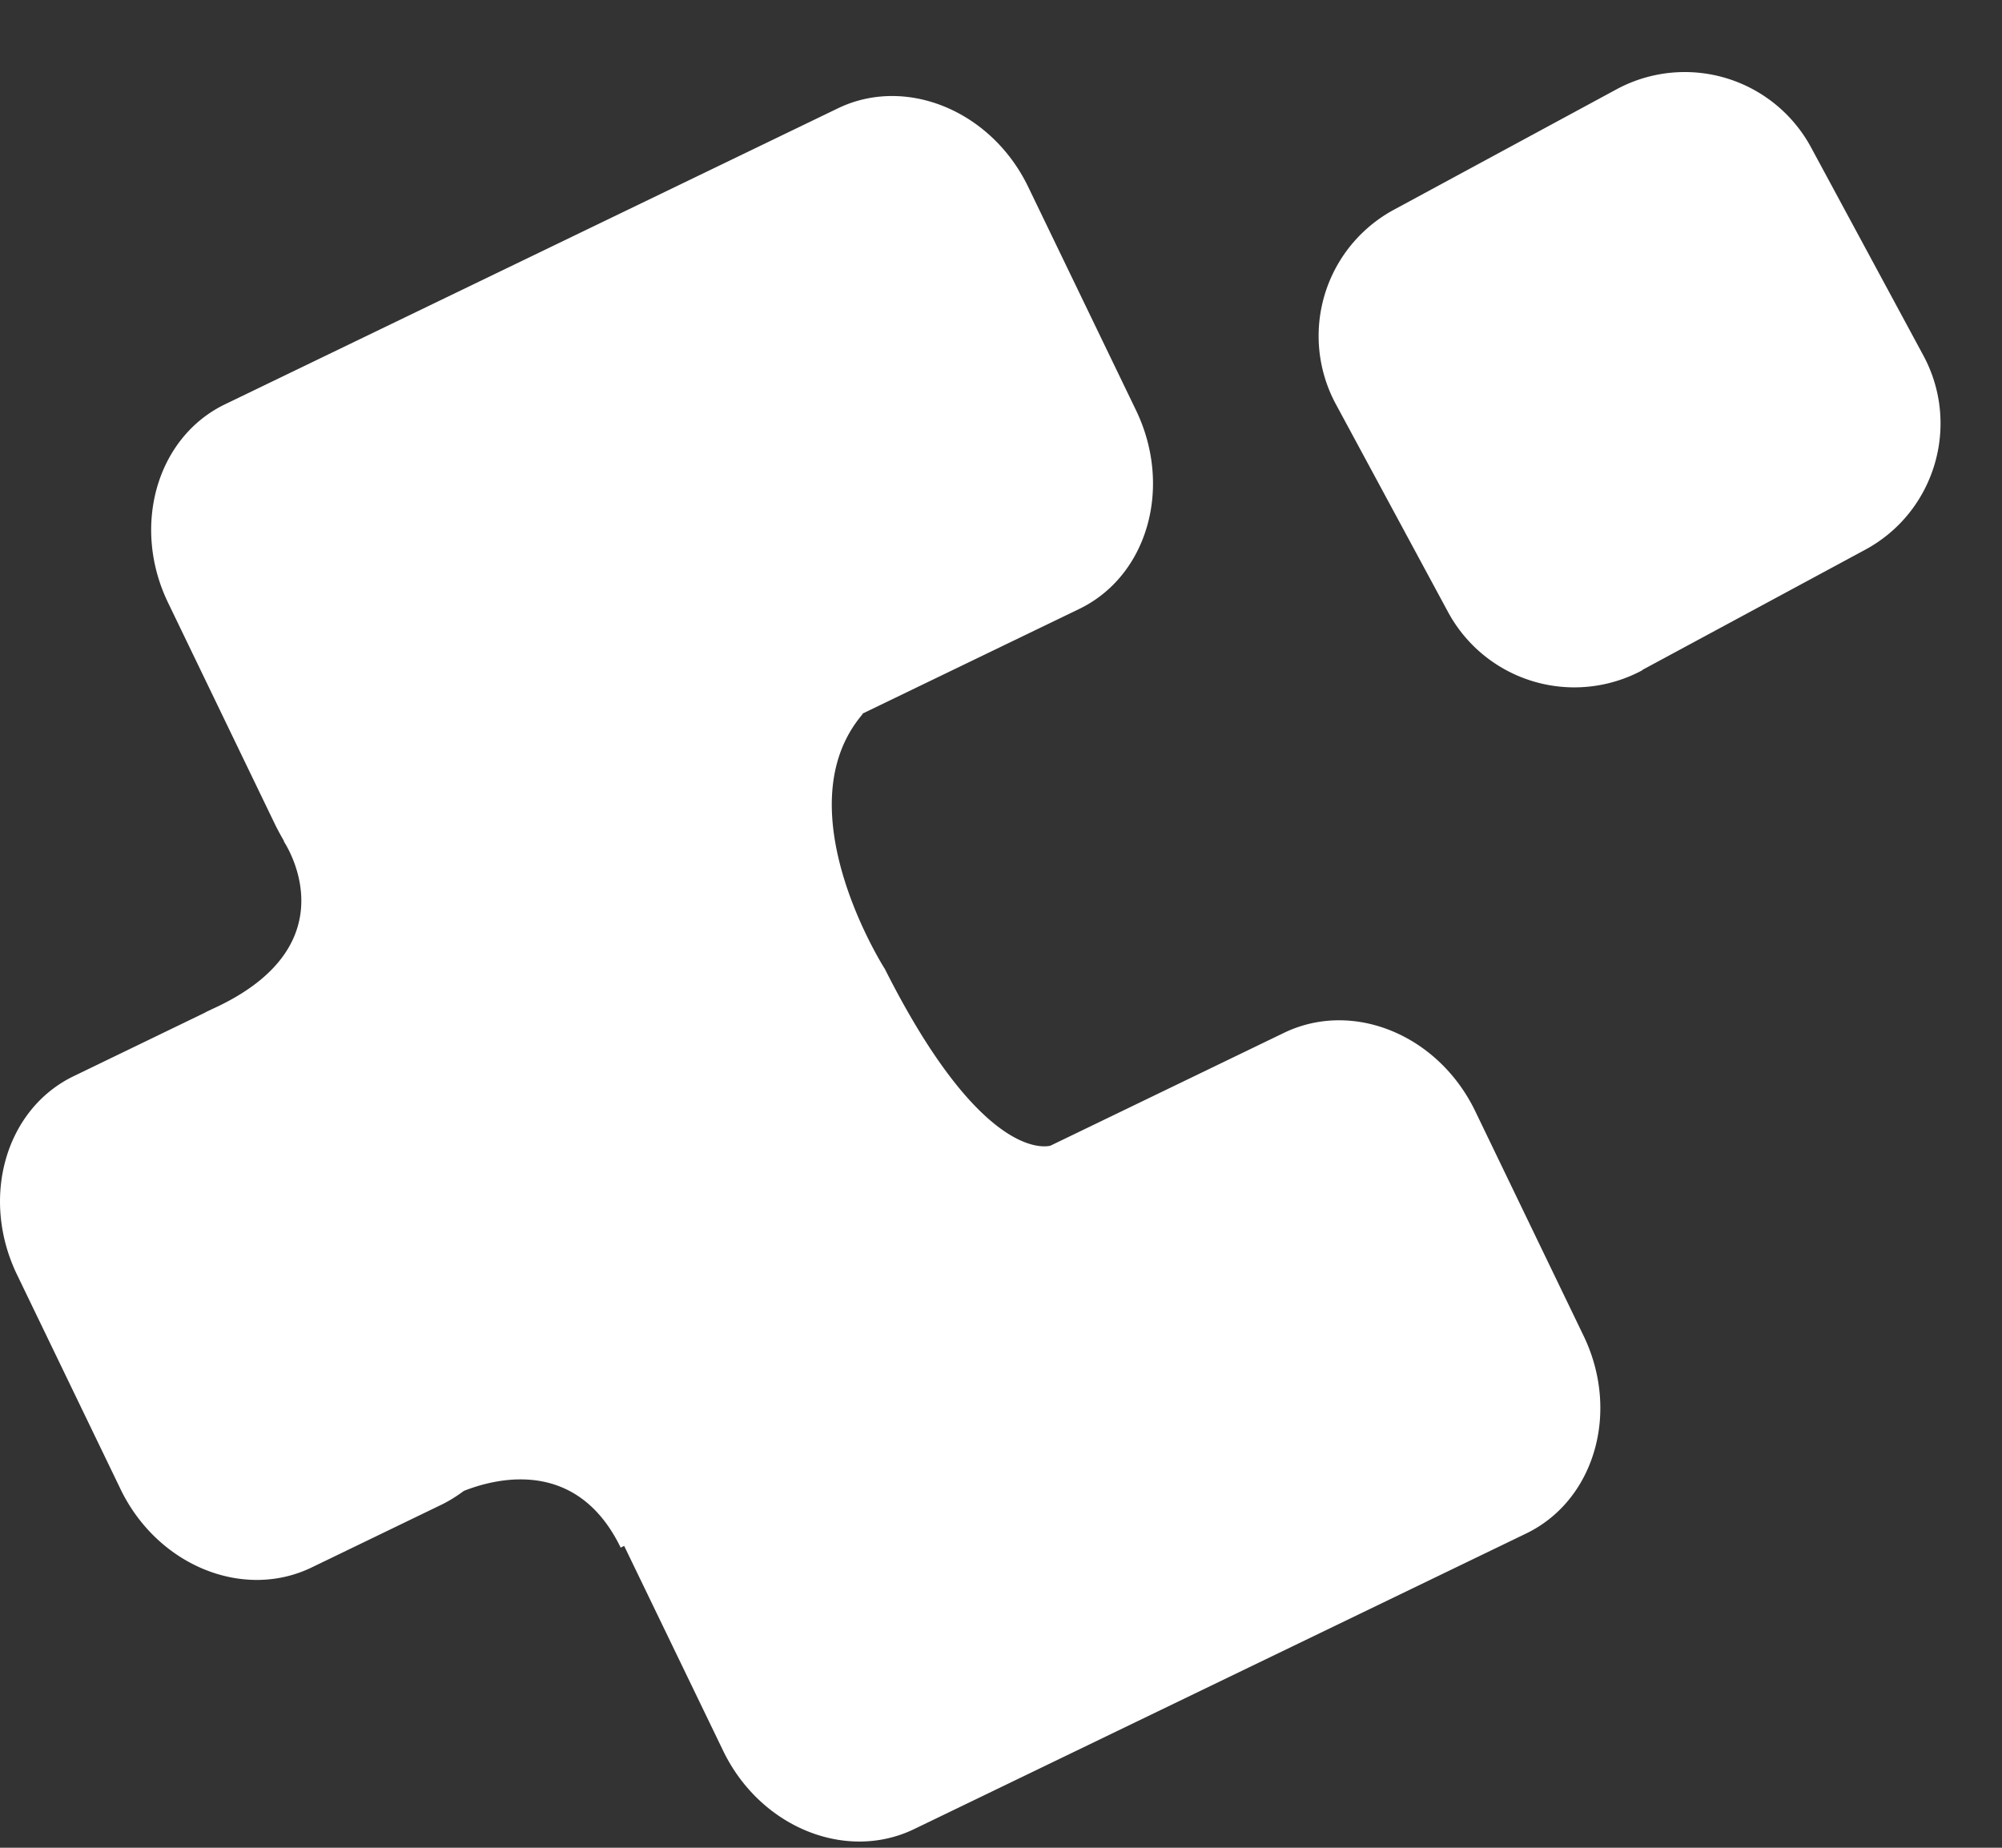
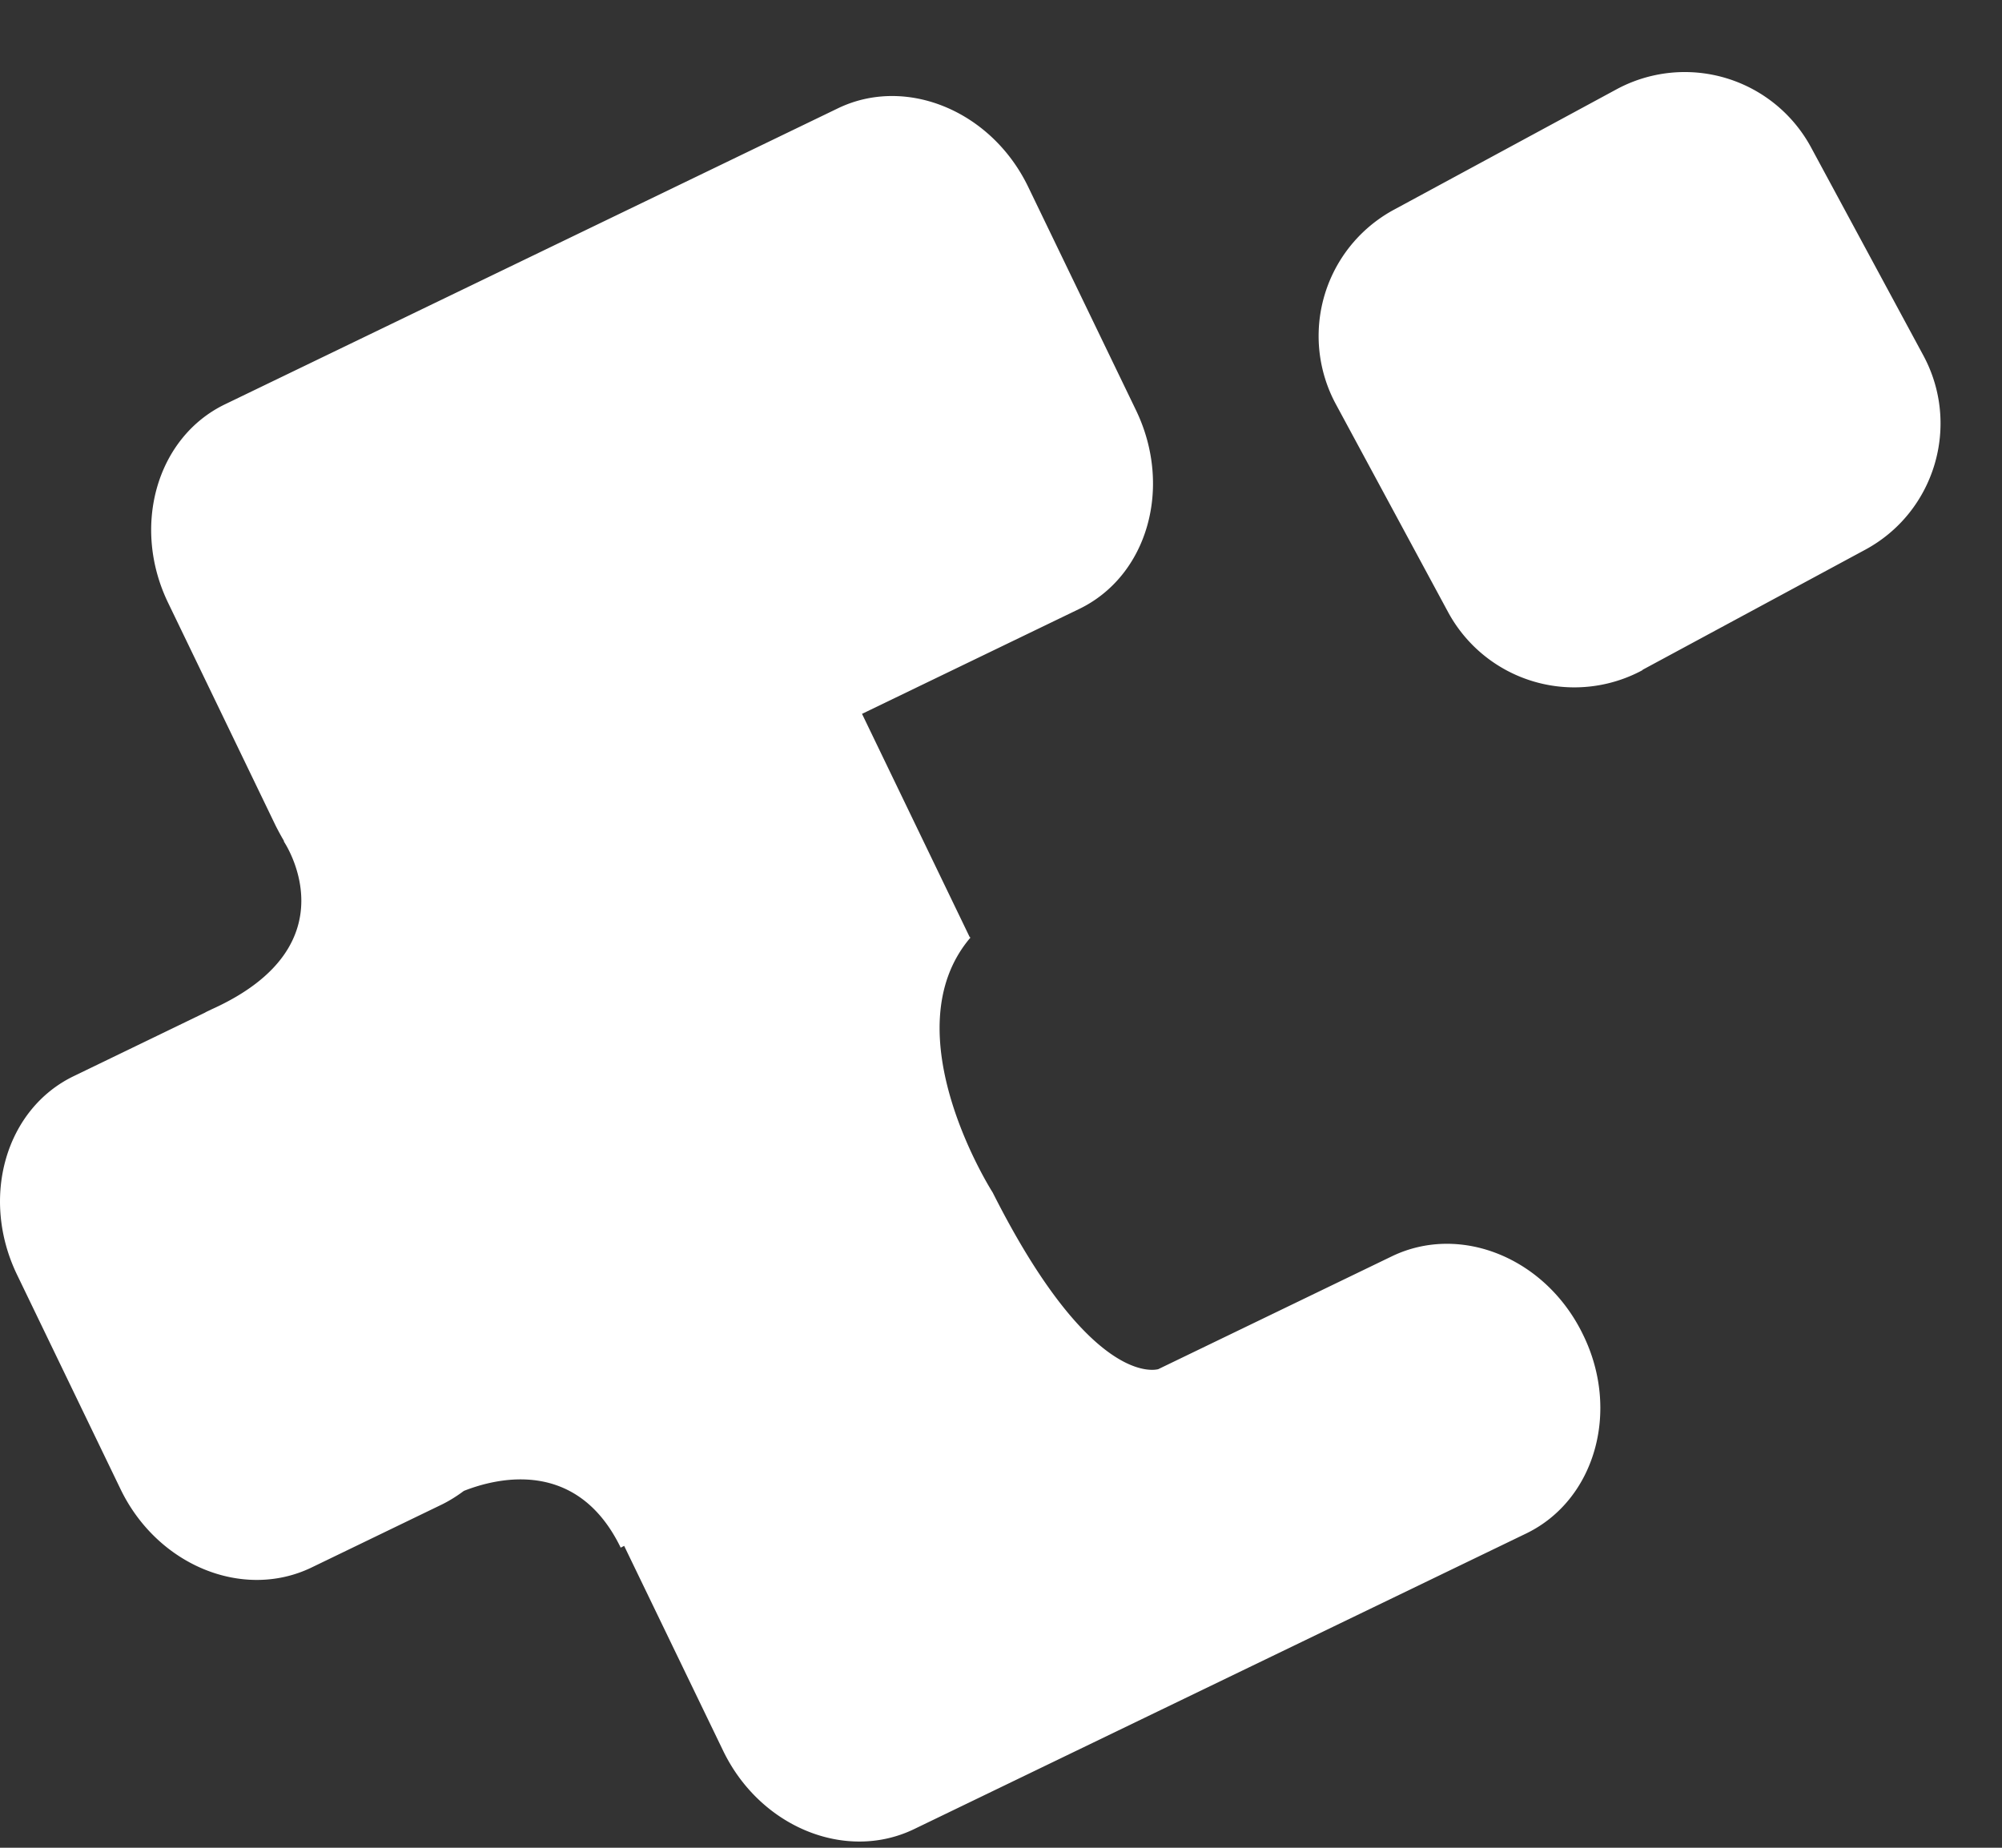
<svg xmlns="http://www.w3.org/2000/svg" width="26" height="24" fill="none">
  <rect width="100%" height="100%" fill="#333333" stroke="none" />
-   <path d="m11.195 9.272 2.818-1.361c.889-.428 1.22-1.58.743-2.577l-1.401-2.903c-.478-.995-1.592-1.451-2.475-1.023L2.925 5.25c-.89.428-1.221 1.586-.743 2.577l1.4 2.902c.035.068.068.13.108.197h-.006s.923 1.345-.934 2.183c-.033.017-.062.028-.09.045l-1.699.822c-.889.427-1.22 1.58-.742 2.576l1.344 2.785c.478.996 1.592 1.451 2.481 1.024l1.7-.822c.1-.05.19-.107.28-.174.44-.174 1.474-.422 2.037.737l.045-.023 1.283 2.656c.478.996 1.592 1.451 2.48 1.024l7.956-3.843c.888-.433 1.22-1.586.736-2.576l-1.4-2.903c-.479-.996-1.587-1.452-2.481-1.024l-3.038 1.468c-.068.017-.9.186-2.15-2.295 0 0-1.338-2.087-.286-3.314h-.011ZM21.332 8.704a1.864 1.864 0 0 1-2.526-.754l-1.457-2.7a1.864 1.864 0 0 1 .754-2.526l2.891-1.564a1.864 1.864 0 0 1 2.526.754l1.457 2.7c.49.906.152 2.037-.753 2.526L21.332 8.7v.005Z" fill="#fff" />
+   <path d="m11.195 9.272 2.818-1.361c.889-.428 1.22-1.58.743-2.577l-1.401-2.903c-.478-.995-1.592-1.451-2.475-1.023L2.925 5.25c-.89.428-1.221 1.586-.743 2.577l1.4 2.902c.035.068.068.13.108.197h-.006s.923 1.345-.934 2.183c-.033.017-.062.028-.09.045l-1.699.822c-.889.427-1.22 1.58-.742 2.576l1.344 2.785c.478.996 1.592 1.451 2.481 1.024l1.7-.822c.1-.05.19-.107.28-.174.44-.174 1.474-.422 2.037.737l.045-.023 1.283 2.656c.478.996 1.592 1.451 2.48 1.024l7.956-3.843c.888-.433 1.22-1.586.736-2.576c-.479-.996-1.587-1.452-2.481-1.024l-3.038 1.468c-.068.017-.9.186-2.15-2.295 0 0-1.338-2.087-.286-3.314h-.011ZM21.332 8.704a1.864 1.864 0 0 1-2.526-.754l-1.457-2.7a1.864 1.864 0 0 1 .754-2.526l2.891-1.564a1.864 1.864 0 0 1 2.526.754l1.457 2.7c.49.906.152 2.037-.753 2.526L21.332 8.7v.005Z" fill="#fff" />
</svg>